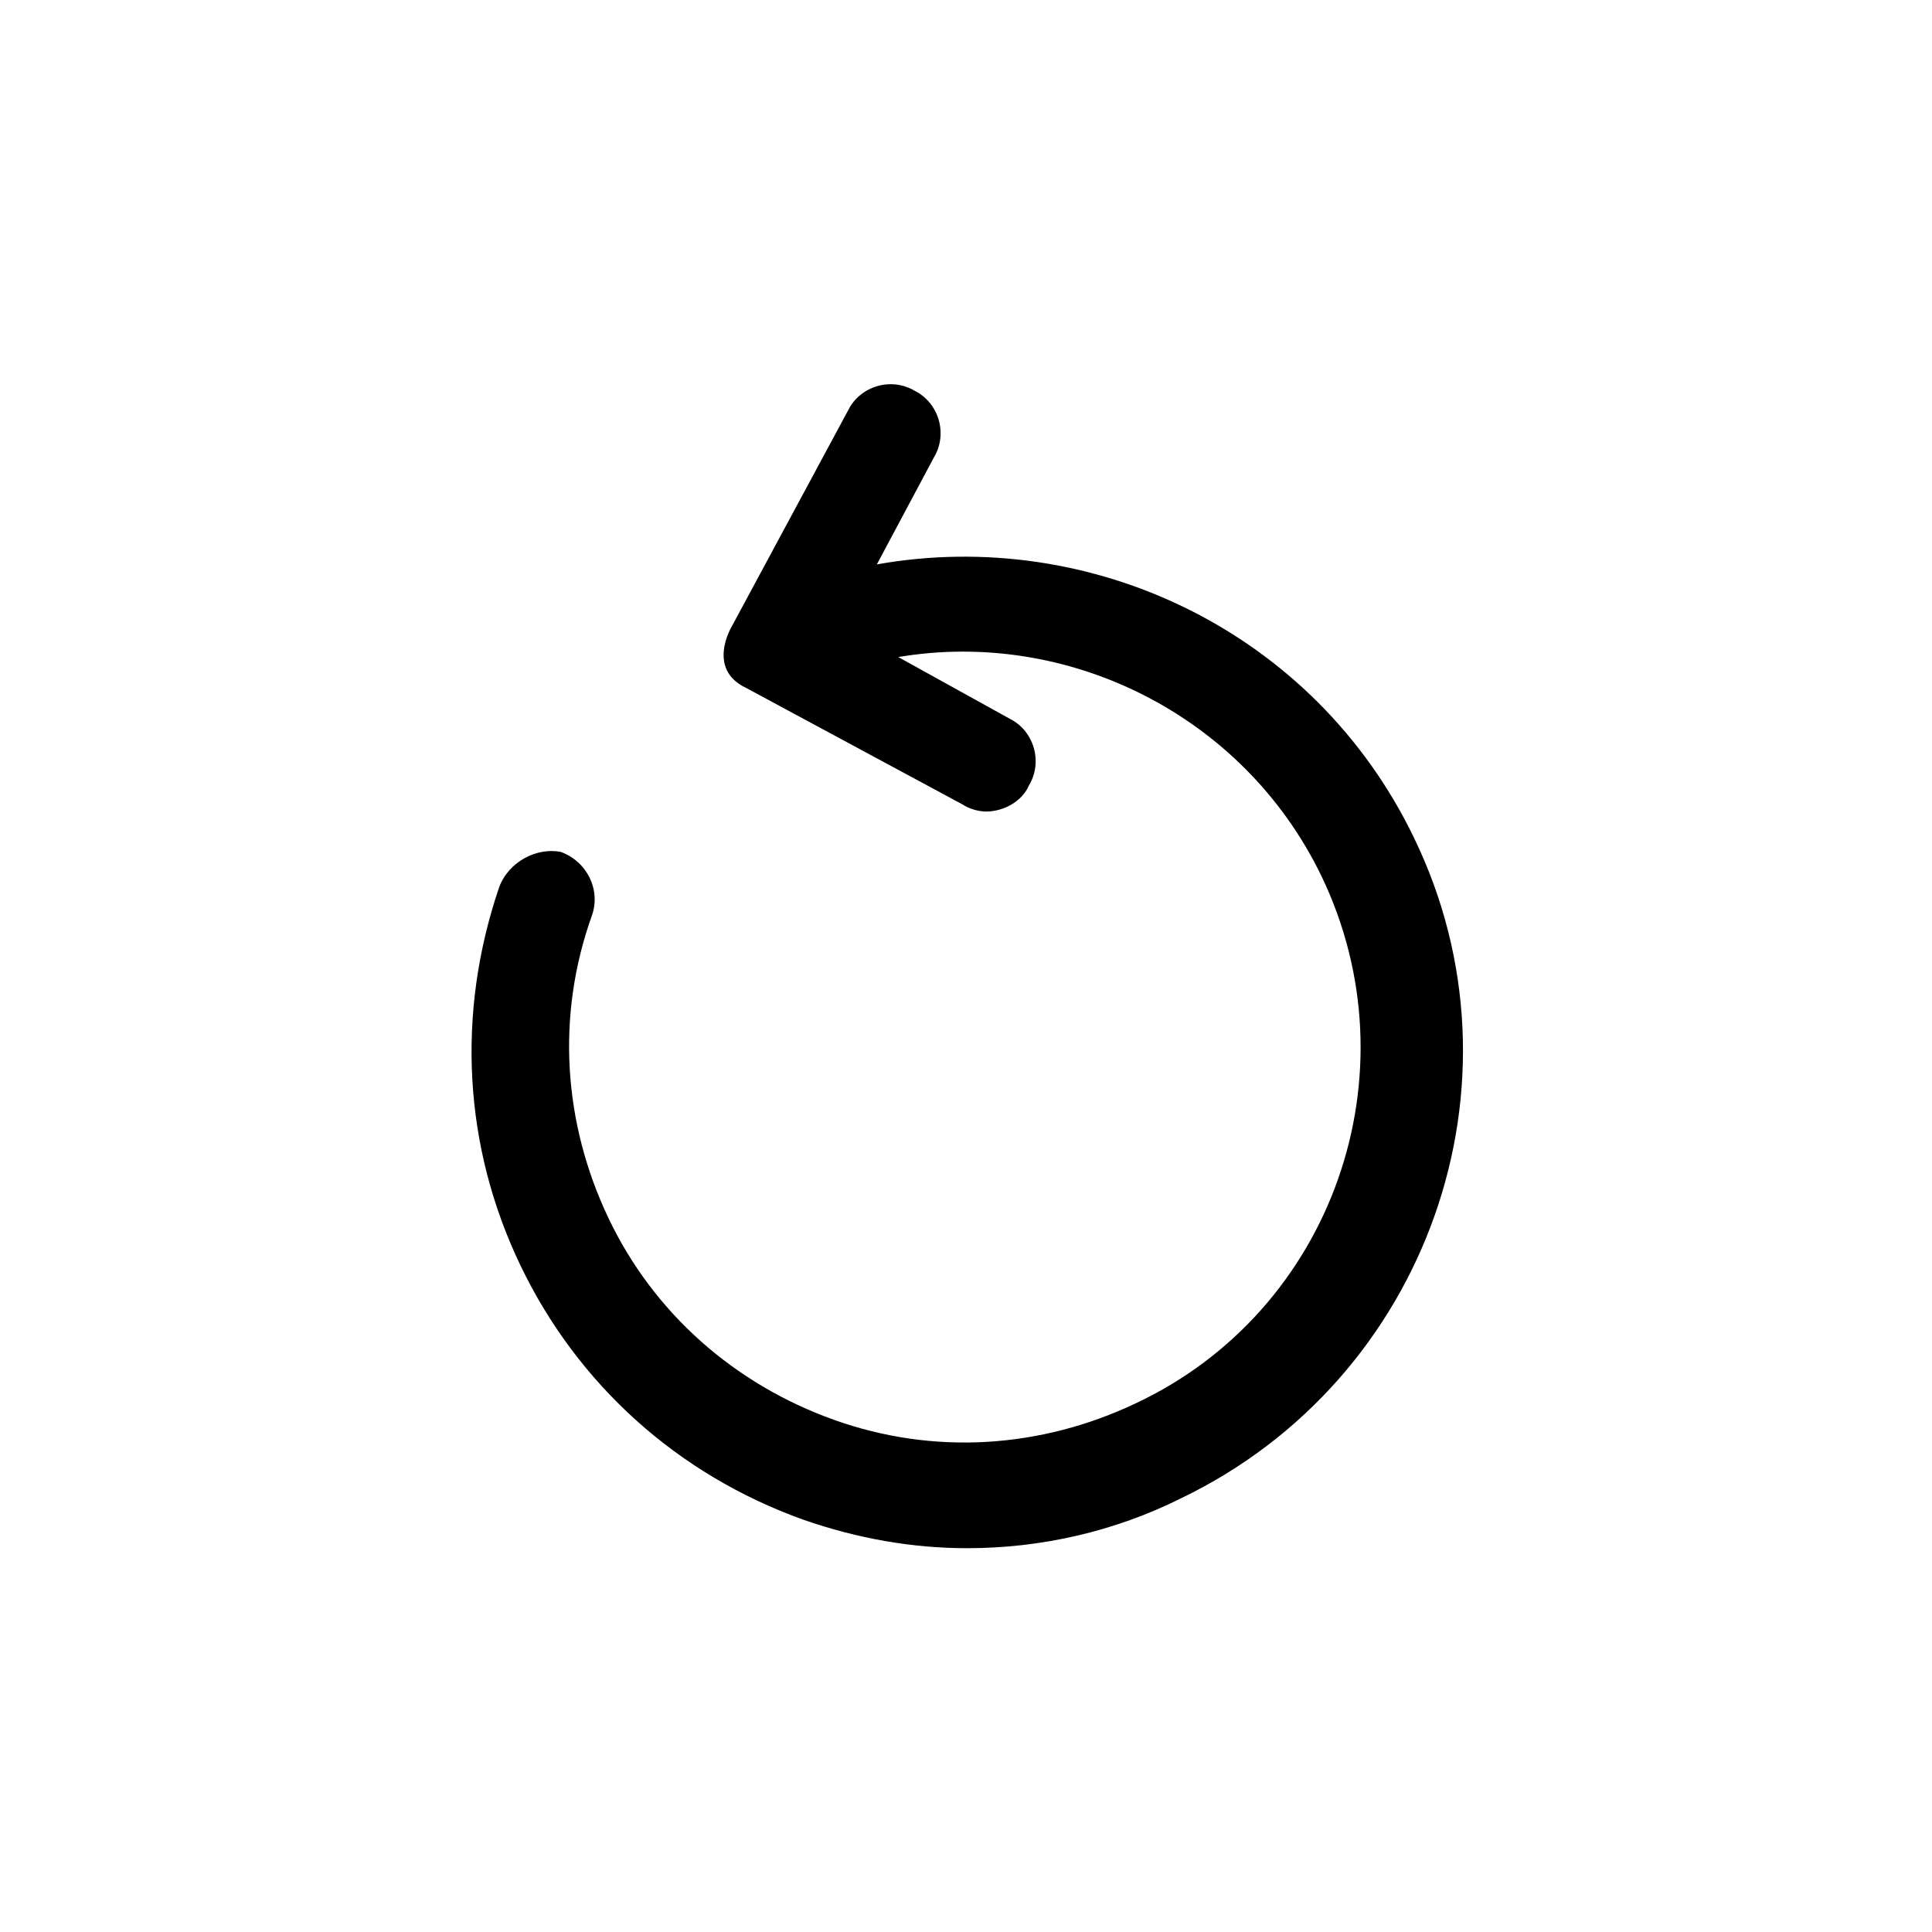
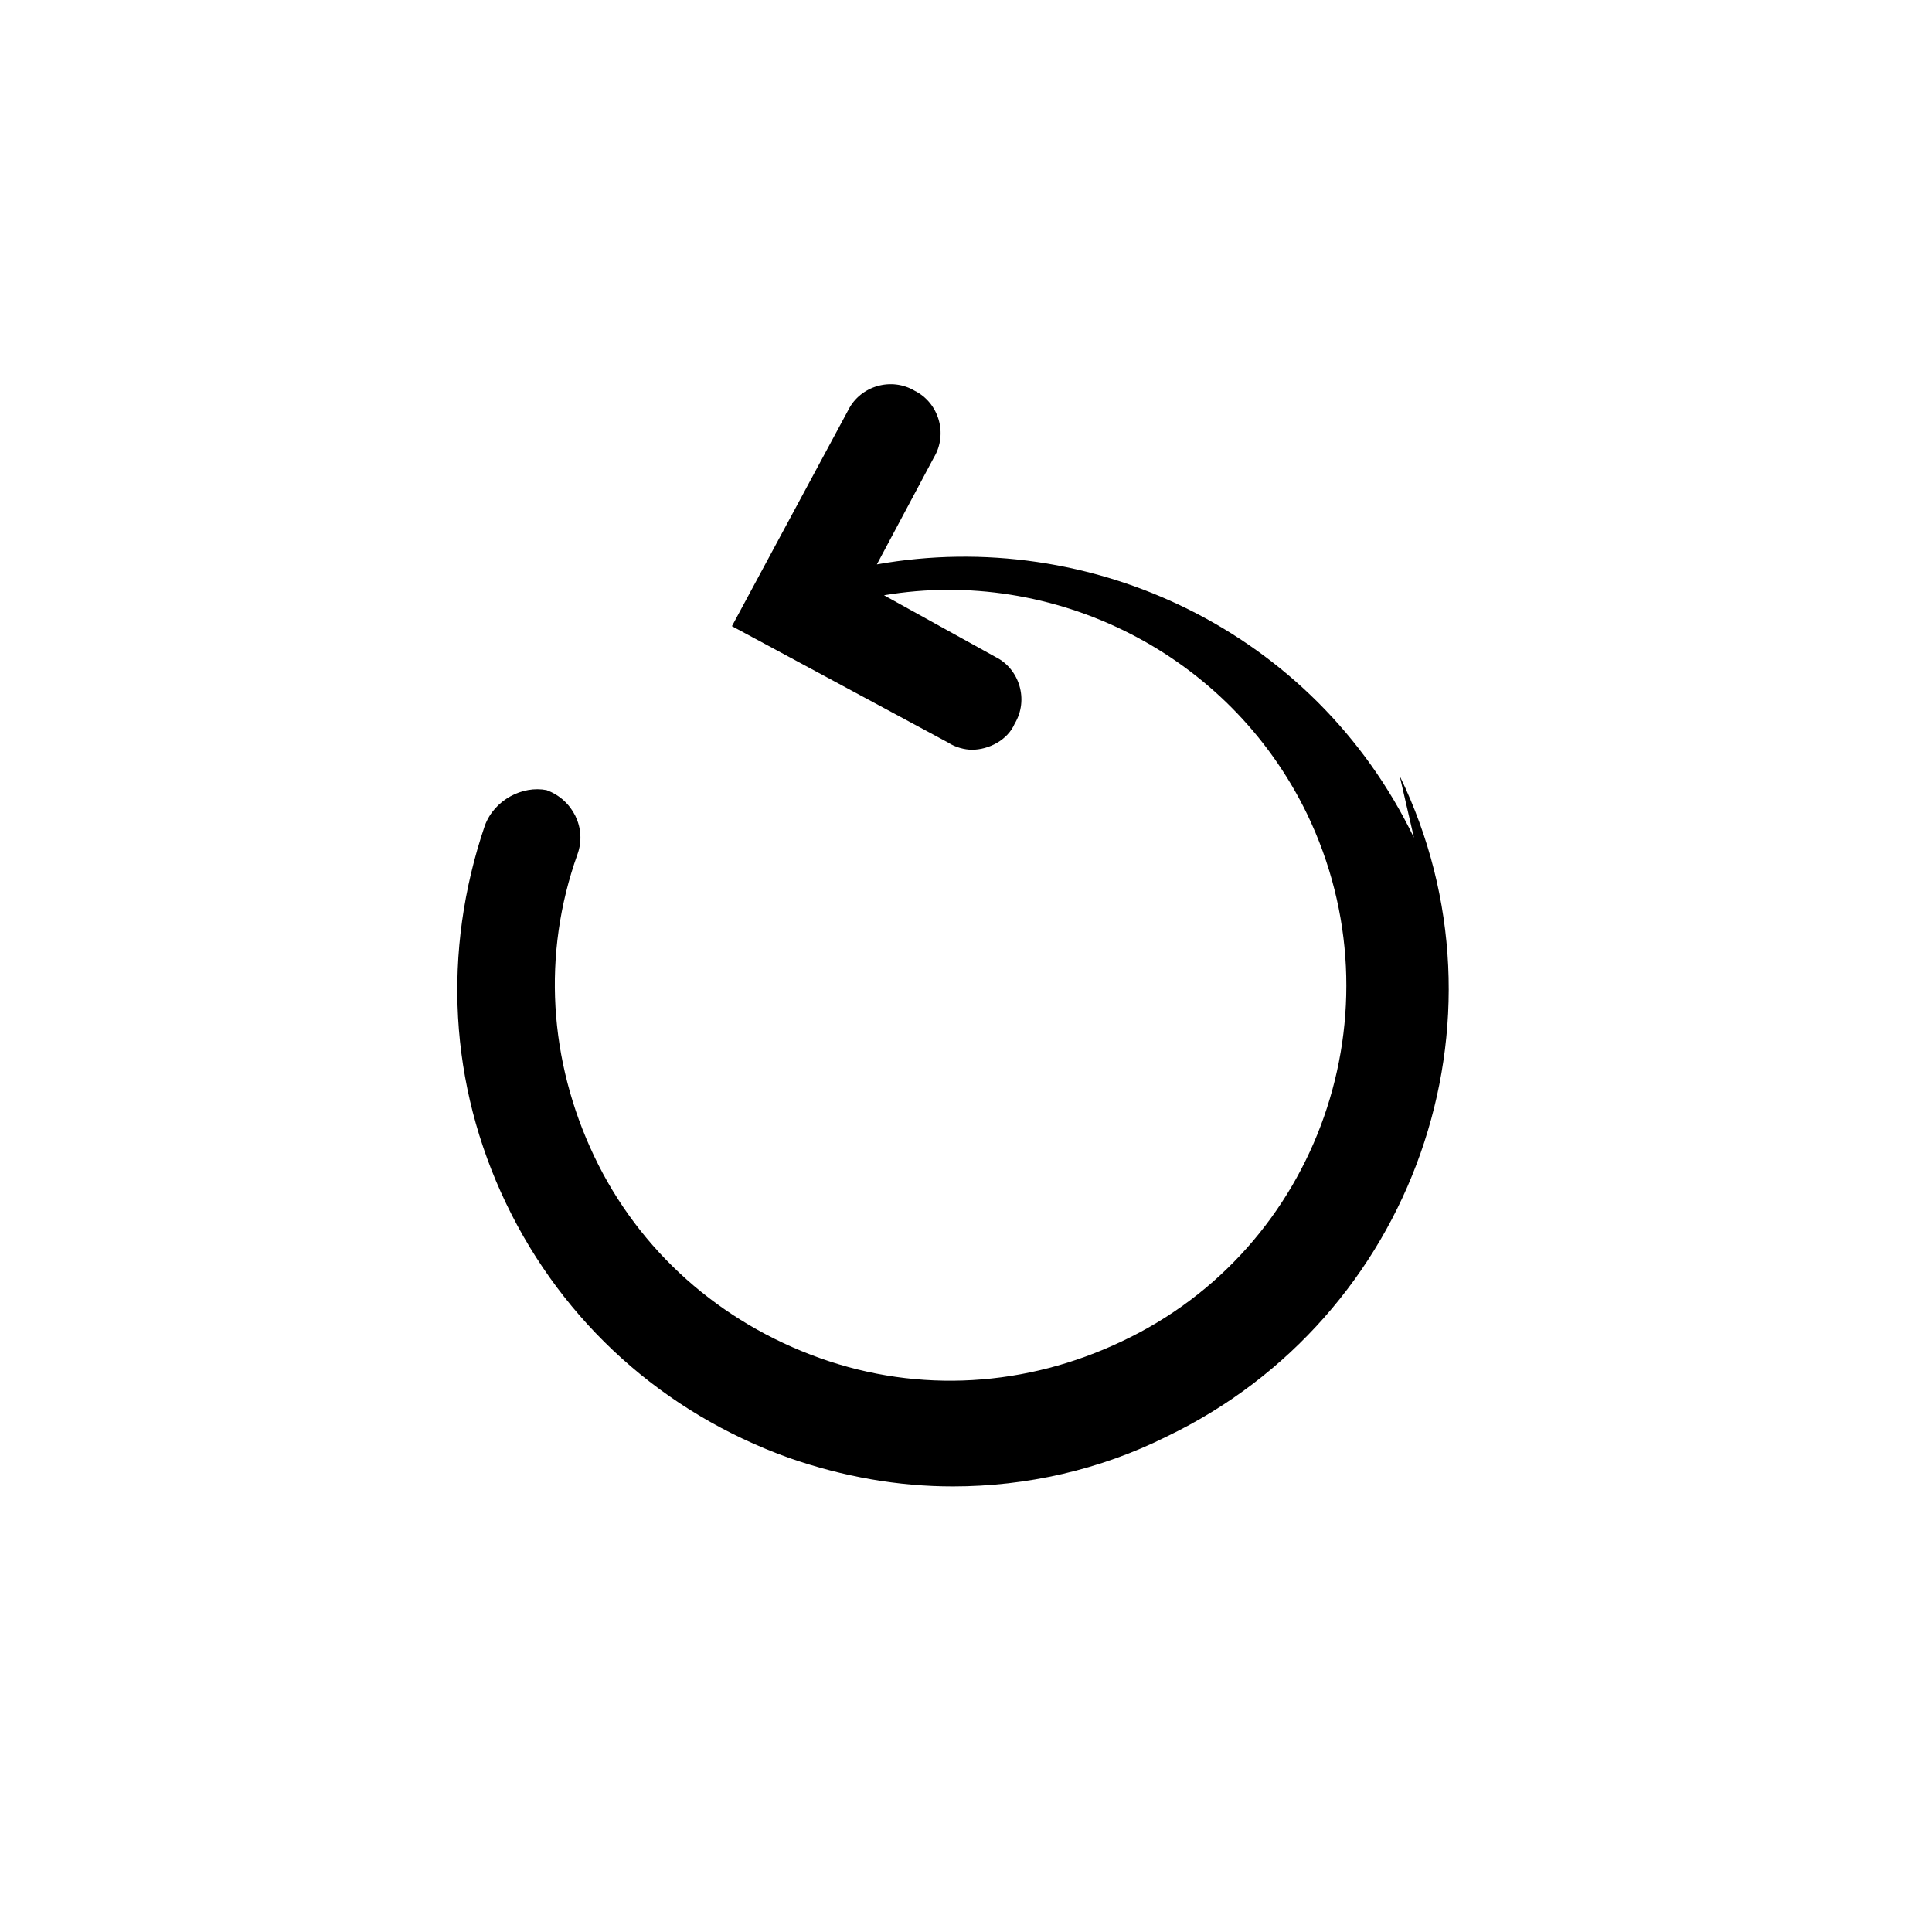
<svg xmlns="http://www.w3.org/2000/svg" fill="#000000" width="800px" height="800px" version="1.1" viewBox="144 144 512 512">
-   <path d="m518.71 365.99c-26.449-54.789-85.648-82.5-142.33-72.422l15.113-28.34c3.777-6.297 1.258-14.484-5.039-17.633-6.297-3.777-14.484-1.258-17.633 5.039l-30.852 57.305s-6.926 11.336 3.777 16.375l57.309 30.859c1.891 1.258 4.41 1.891 6.297 1.891 4.41 0 9.445-2.519 11.336-6.926 3.777-6.297 1.258-14.484-5.039-17.633l-29.598-16.379c44.715-7.559 91.316 15.113 112.1 57.938 25.191 52.27 3.148 115.25-49.121 139.81-25.191 11.965-53.531 13.855-79.98 4.41-26.449-9.445-47.863-28.34-59.828-53.531s-13.855-53.531-4.41-79.98c2.519-6.926-1.258-14.484-8.188-17.004-6.297-1.258-13.855 2.519-16.375 9.445-11.332 33.379-9.441 68.645 5.672 100.13 15.113 31.488 41.566 55.418 74.941 67.387 14.484 5.039 28.969 7.559 43.453 7.559 19.523 0 39.047-4.41 56.68-13.227 65.496-31.488 93.203-110.21 61.715-175.07z" />
+   <path d="m518.71 365.99c-26.449-54.789-85.648-82.5-142.33-72.422l15.113-28.34c3.777-6.297 1.258-14.484-5.039-17.633-6.297-3.777-14.484-1.258-17.633 5.039l-30.852 57.305l57.309 30.859c1.891 1.258 4.41 1.891 6.297 1.891 4.41 0 9.445-2.519 11.336-6.926 3.777-6.297 1.258-14.484-5.039-17.633l-29.598-16.379c44.715-7.559 91.316 15.113 112.1 57.938 25.191 52.27 3.148 115.25-49.121 139.81-25.191 11.965-53.531 13.855-79.98 4.41-26.449-9.445-47.863-28.34-59.828-53.531s-13.855-53.531-4.41-79.98c2.519-6.926-1.258-14.484-8.188-17.004-6.297-1.258-13.855 2.519-16.375 9.445-11.332 33.379-9.441 68.645 5.672 100.13 15.113 31.488 41.566 55.418 74.941 67.387 14.484 5.039 28.969 7.559 43.453 7.559 19.523 0 39.047-4.41 56.68-13.227 65.496-31.488 93.203-110.21 61.715-175.07z" />
</svg>